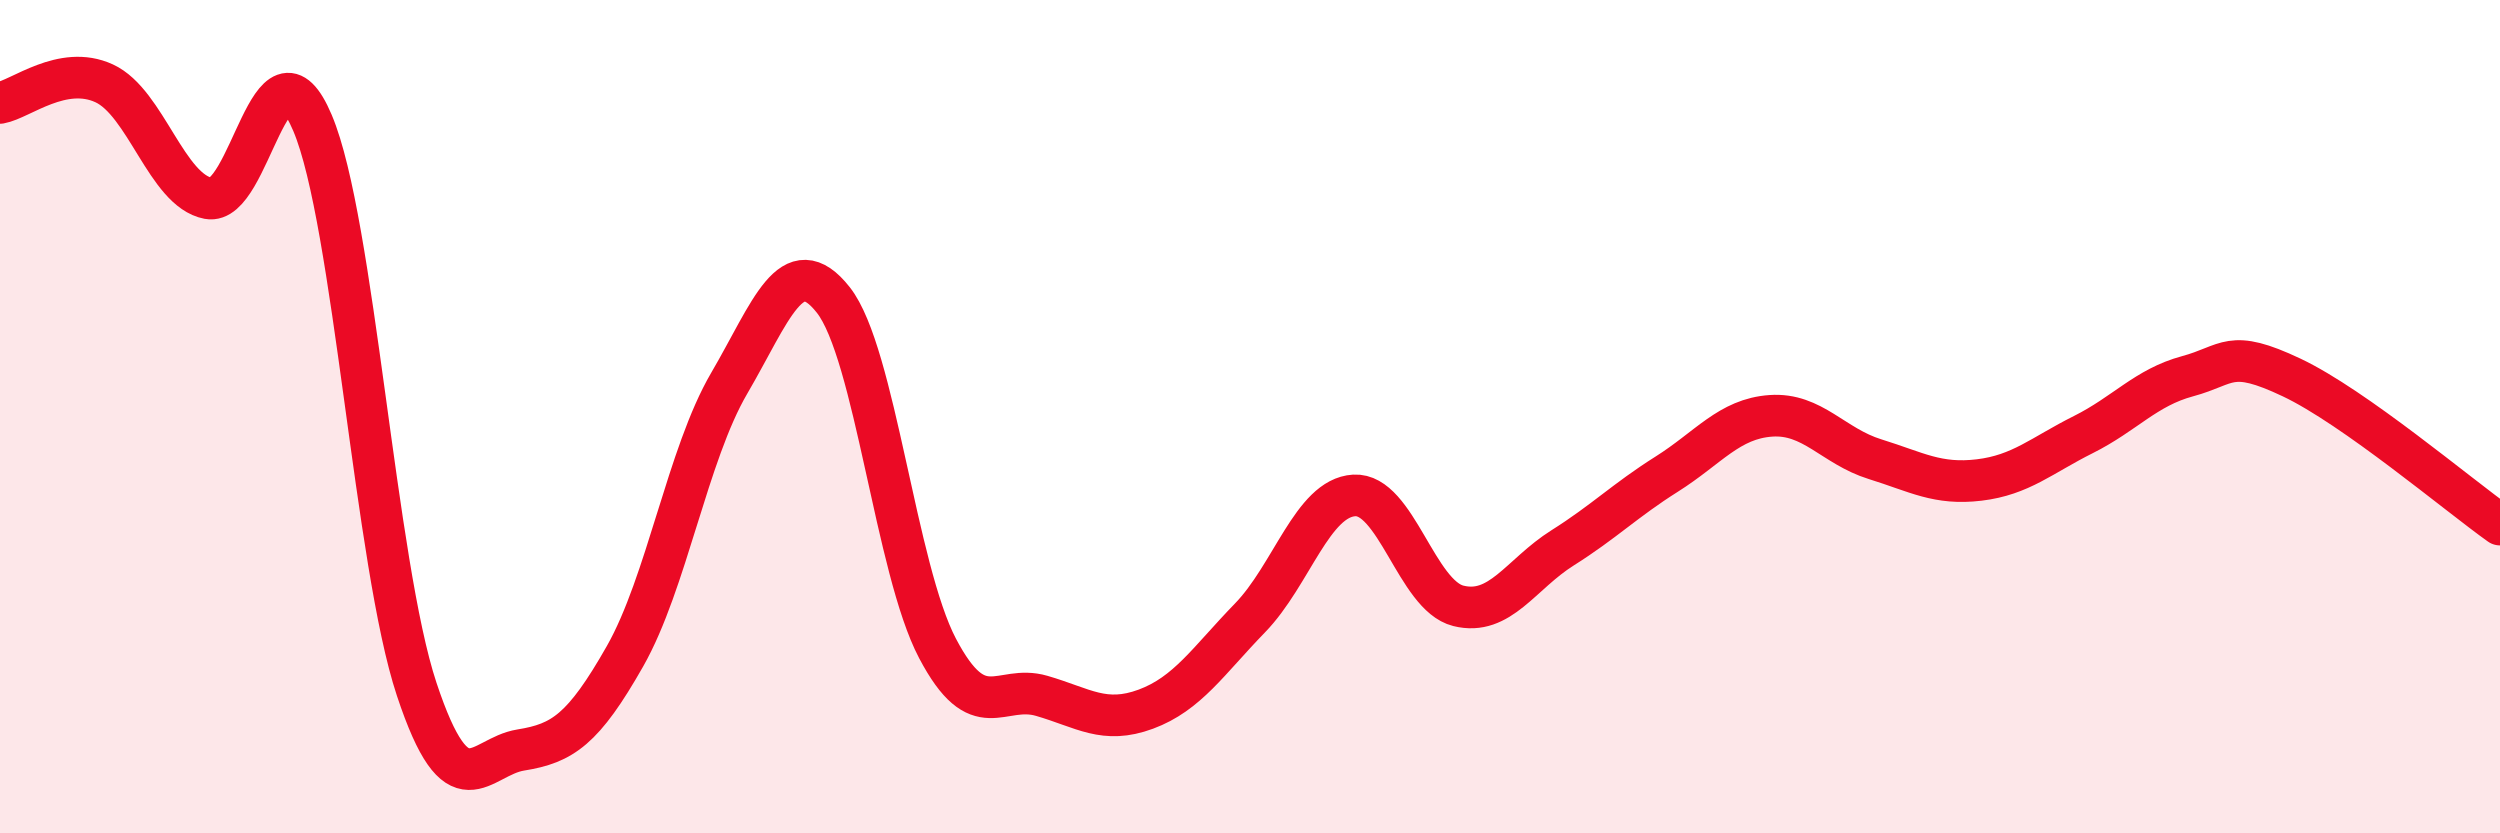
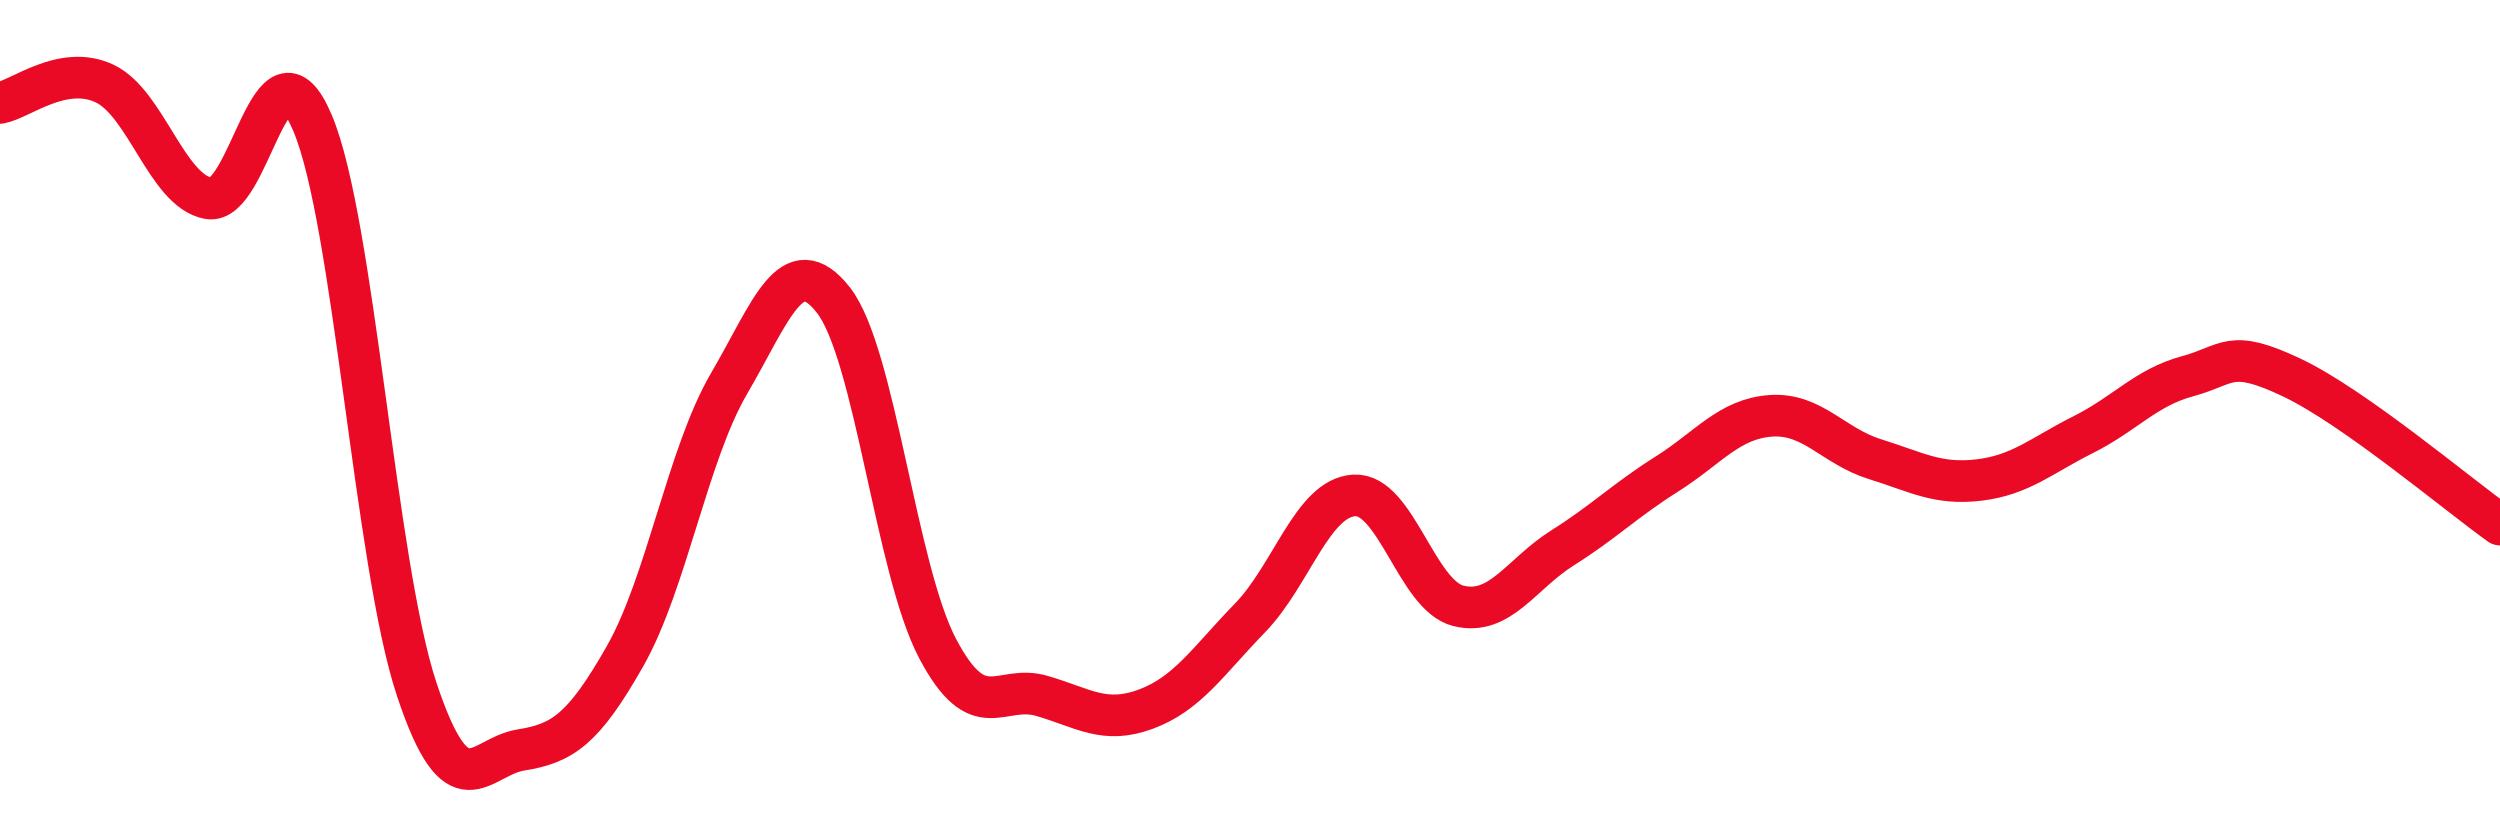
<svg xmlns="http://www.w3.org/2000/svg" width="60" height="20" viewBox="0 0 60 20">
-   <path d="M 0,2.47 C 0.5,2.38 1.5,1.54 2.5,2 C 3.5,2.46 4,4.57 5,4.76 C 6,4.95 6.5,0.59 7.5,2.95 C 8.5,5.31 9,13.53 10,16.54 C 11,19.55 11.5,18.16 12.5,18 C 13.5,17.84 14,17.51 15,15.75 C 16,13.99 16.5,10.91 17.5,9.2 C 18.5,7.49 19,5.93 20,7.2 C 21,8.47 21.5,13.66 22.5,15.56 C 23.5,17.46 24,16.41 25,16.7 C 26,16.99 26.5,17.39 27.5,17.02 C 28.5,16.65 29,15.86 30,14.83 C 31,13.8 31.5,11.95 32.5,11.89 C 33.5,11.83 34,14.29 35,14.54 C 36,14.79 36.5,13.78 37.5,13.15 C 38.5,12.52 39,12.01 40,11.38 C 41,10.75 41.5,10.05 42.5,9.98 C 43.5,9.91 44,10.71 45,11.02 C 46,11.33 46.5,11.64 47.5,11.52 C 48.5,11.4 49,10.93 50,10.43 C 51,9.93 51.5,9.3 52.5,9.03 C 53.5,8.76 53.5,8.35 55,9.06 C 56.5,9.77 59,11.88 60,12.59L60 20L0 20Z" fill="#EB0A25" opacity="0.1" stroke-linecap="round" stroke-linejoin="round" />
  <path d="M 0,2.47 C 0.5,2.38 1.5,1.54 2.5,2 C 3.5,2.46 4,4.57 5,4.76 C 6,4.95 6.5,0.59 7.5,2.95 C 8.5,5.31 9,13.53 10,16.54 C 11,19.55 11.5,18.16 12.5,18 C 13.5,17.84 14,17.51 15,15.75 C 16,13.99 16.5,10.91 17.5,9.2 C 18.5,7.49 19,5.93 20,7.2 C 21,8.47 21.5,13.66 22.5,15.56 C 23.5,17.46 24,16.41 25,16.7 C 26,16.99 26.5,17.39 27.5,17.02 C 28.5,16.65 29,15.86 30,14.83 C 31,13.8 31.5,11.95 32.5,11.89 C 33.5,11.83 34,14.29 35,14.54 C 36,14.79 36.5,13.78 37.5,13.15 C 38.5,12.52 39,12.01 40,11.38 C 41,10.75 41.5,10.05 42.5,9.98 C 43.5,9.91 44,10.71 45,11.02 C 46,11.33 46.5,11.64 47.5,11.52 C 48.5,11.4 49,10.93 50,10.43 C 51,9.93 51.5,9.3 52.5,9.03 C 53.5,8.76 53.5,8.35 55,9.06 C 56.5,9.77 59,11.88 60,12.59" stroke="#EB0A25" stroke-width="1" fill="none" stroke-linecap="round" stroke-linejoin="round" />
</svg>